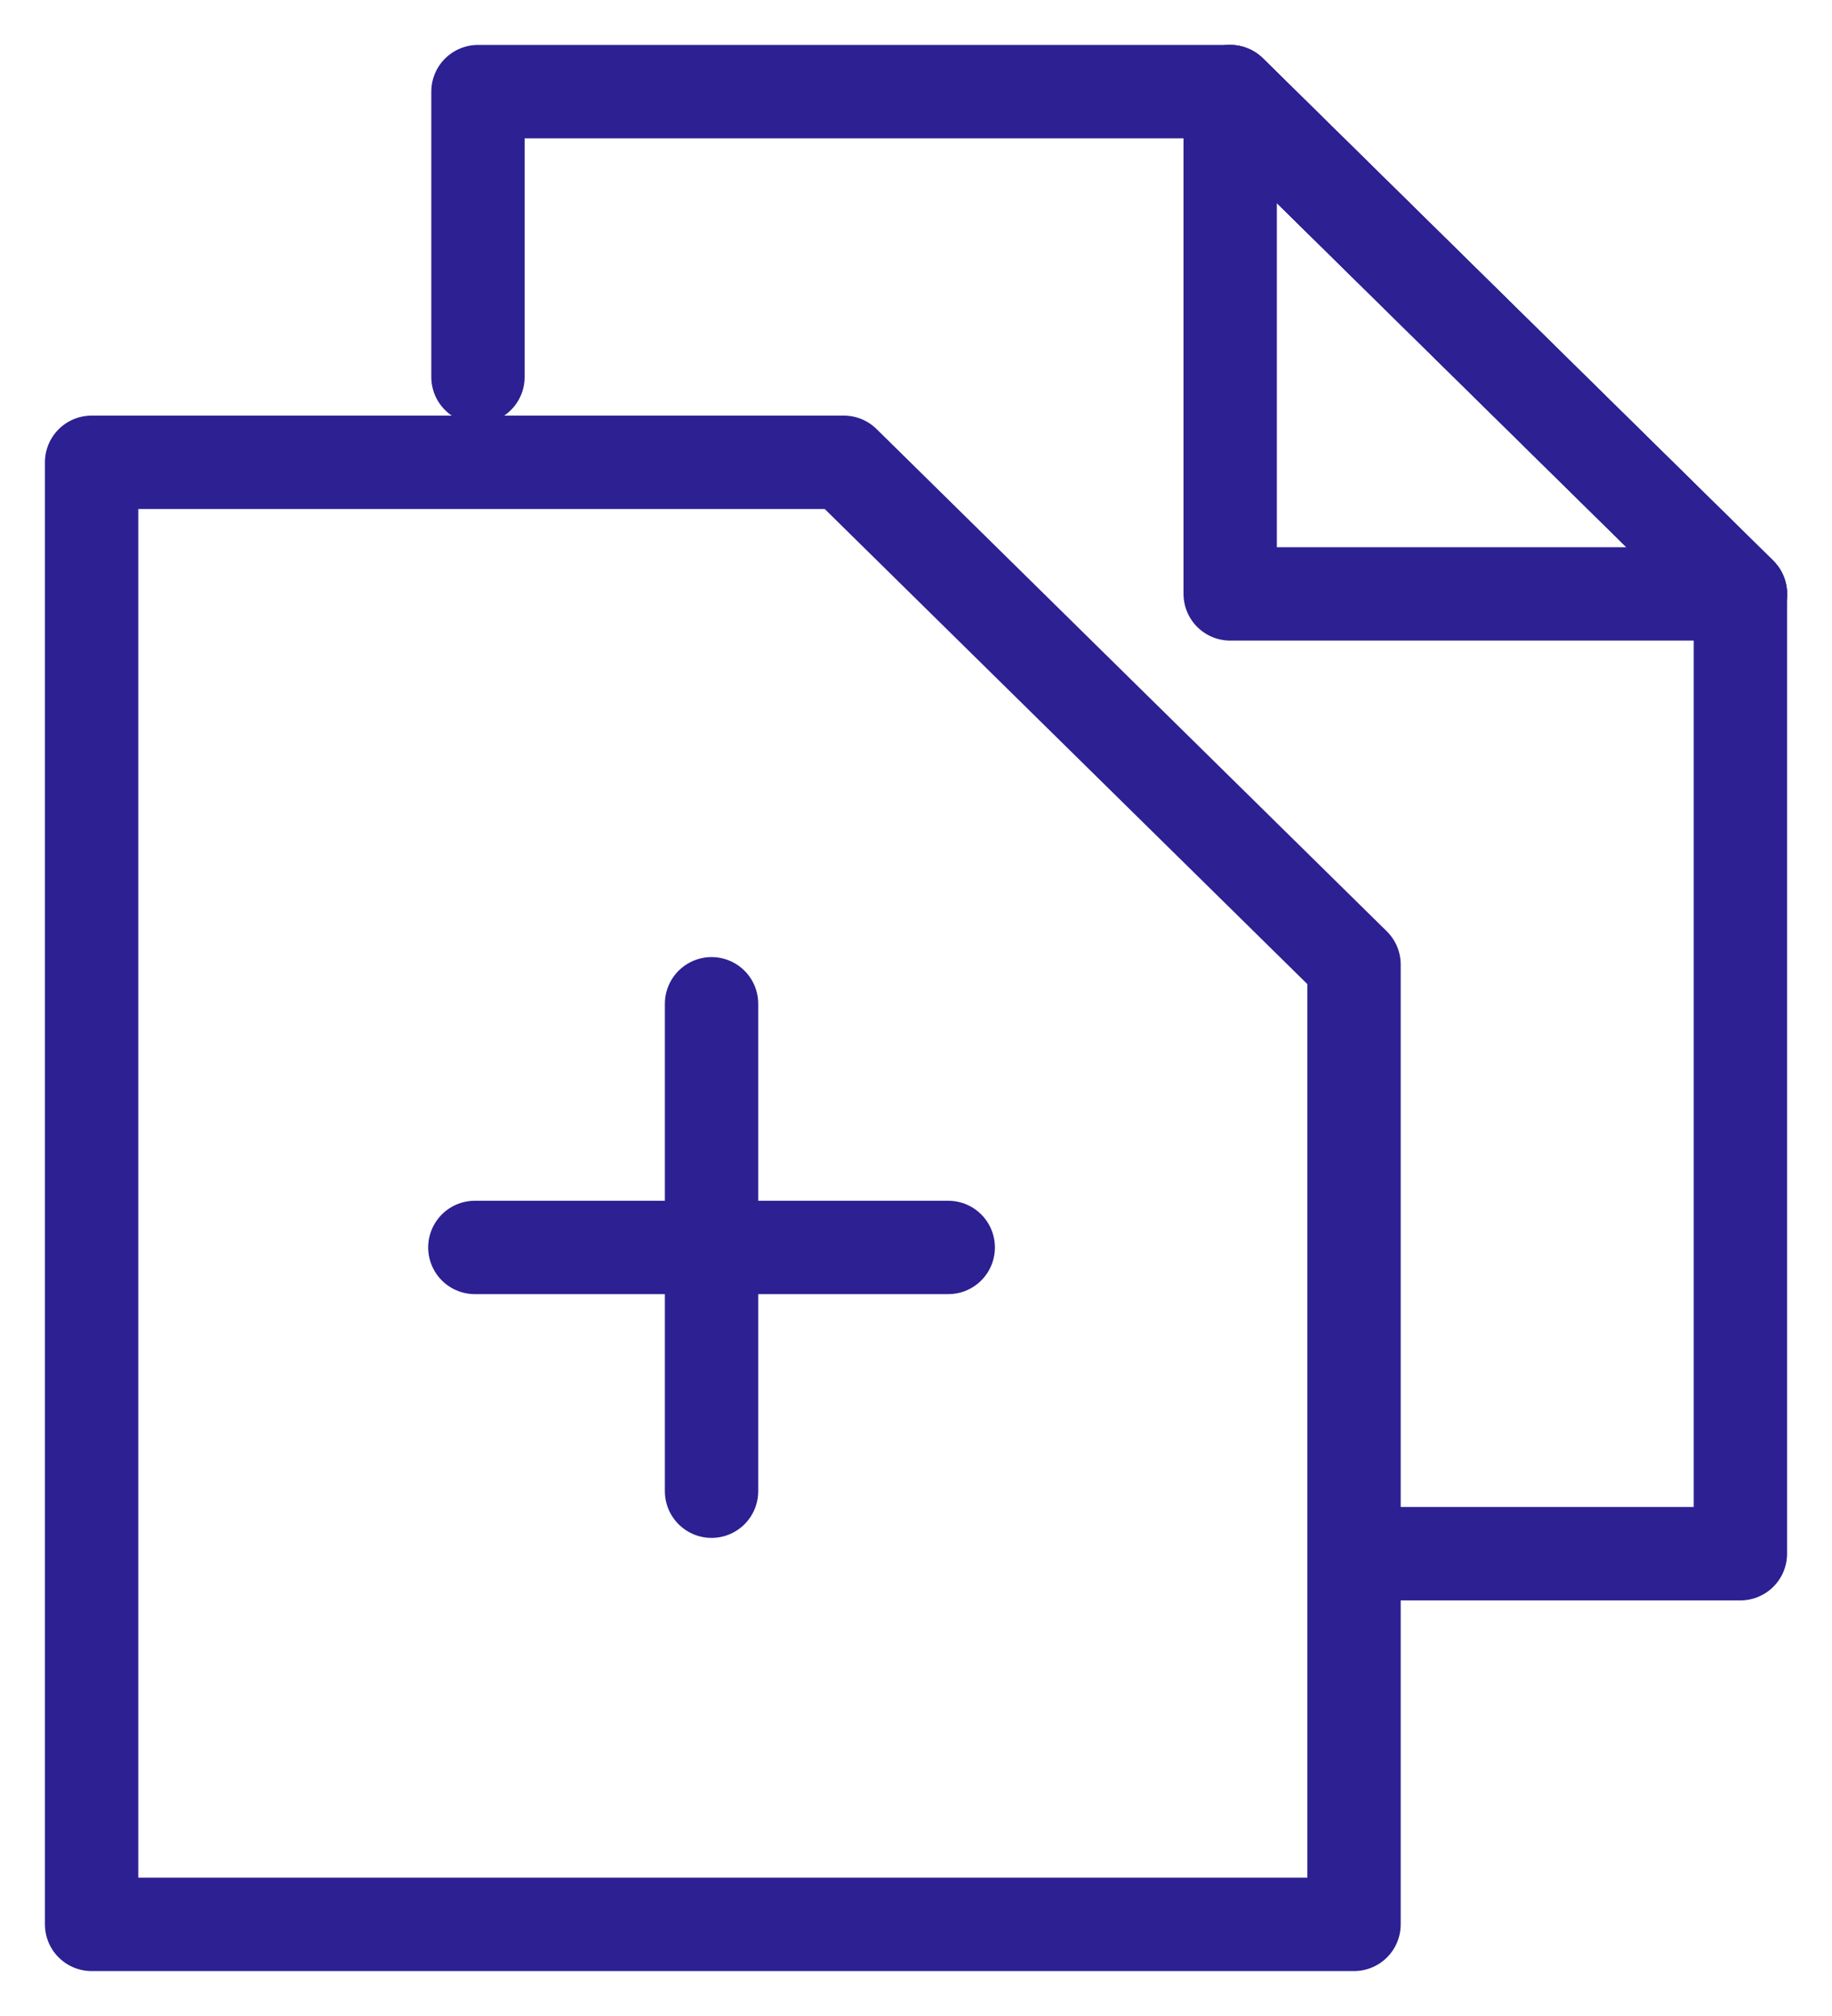
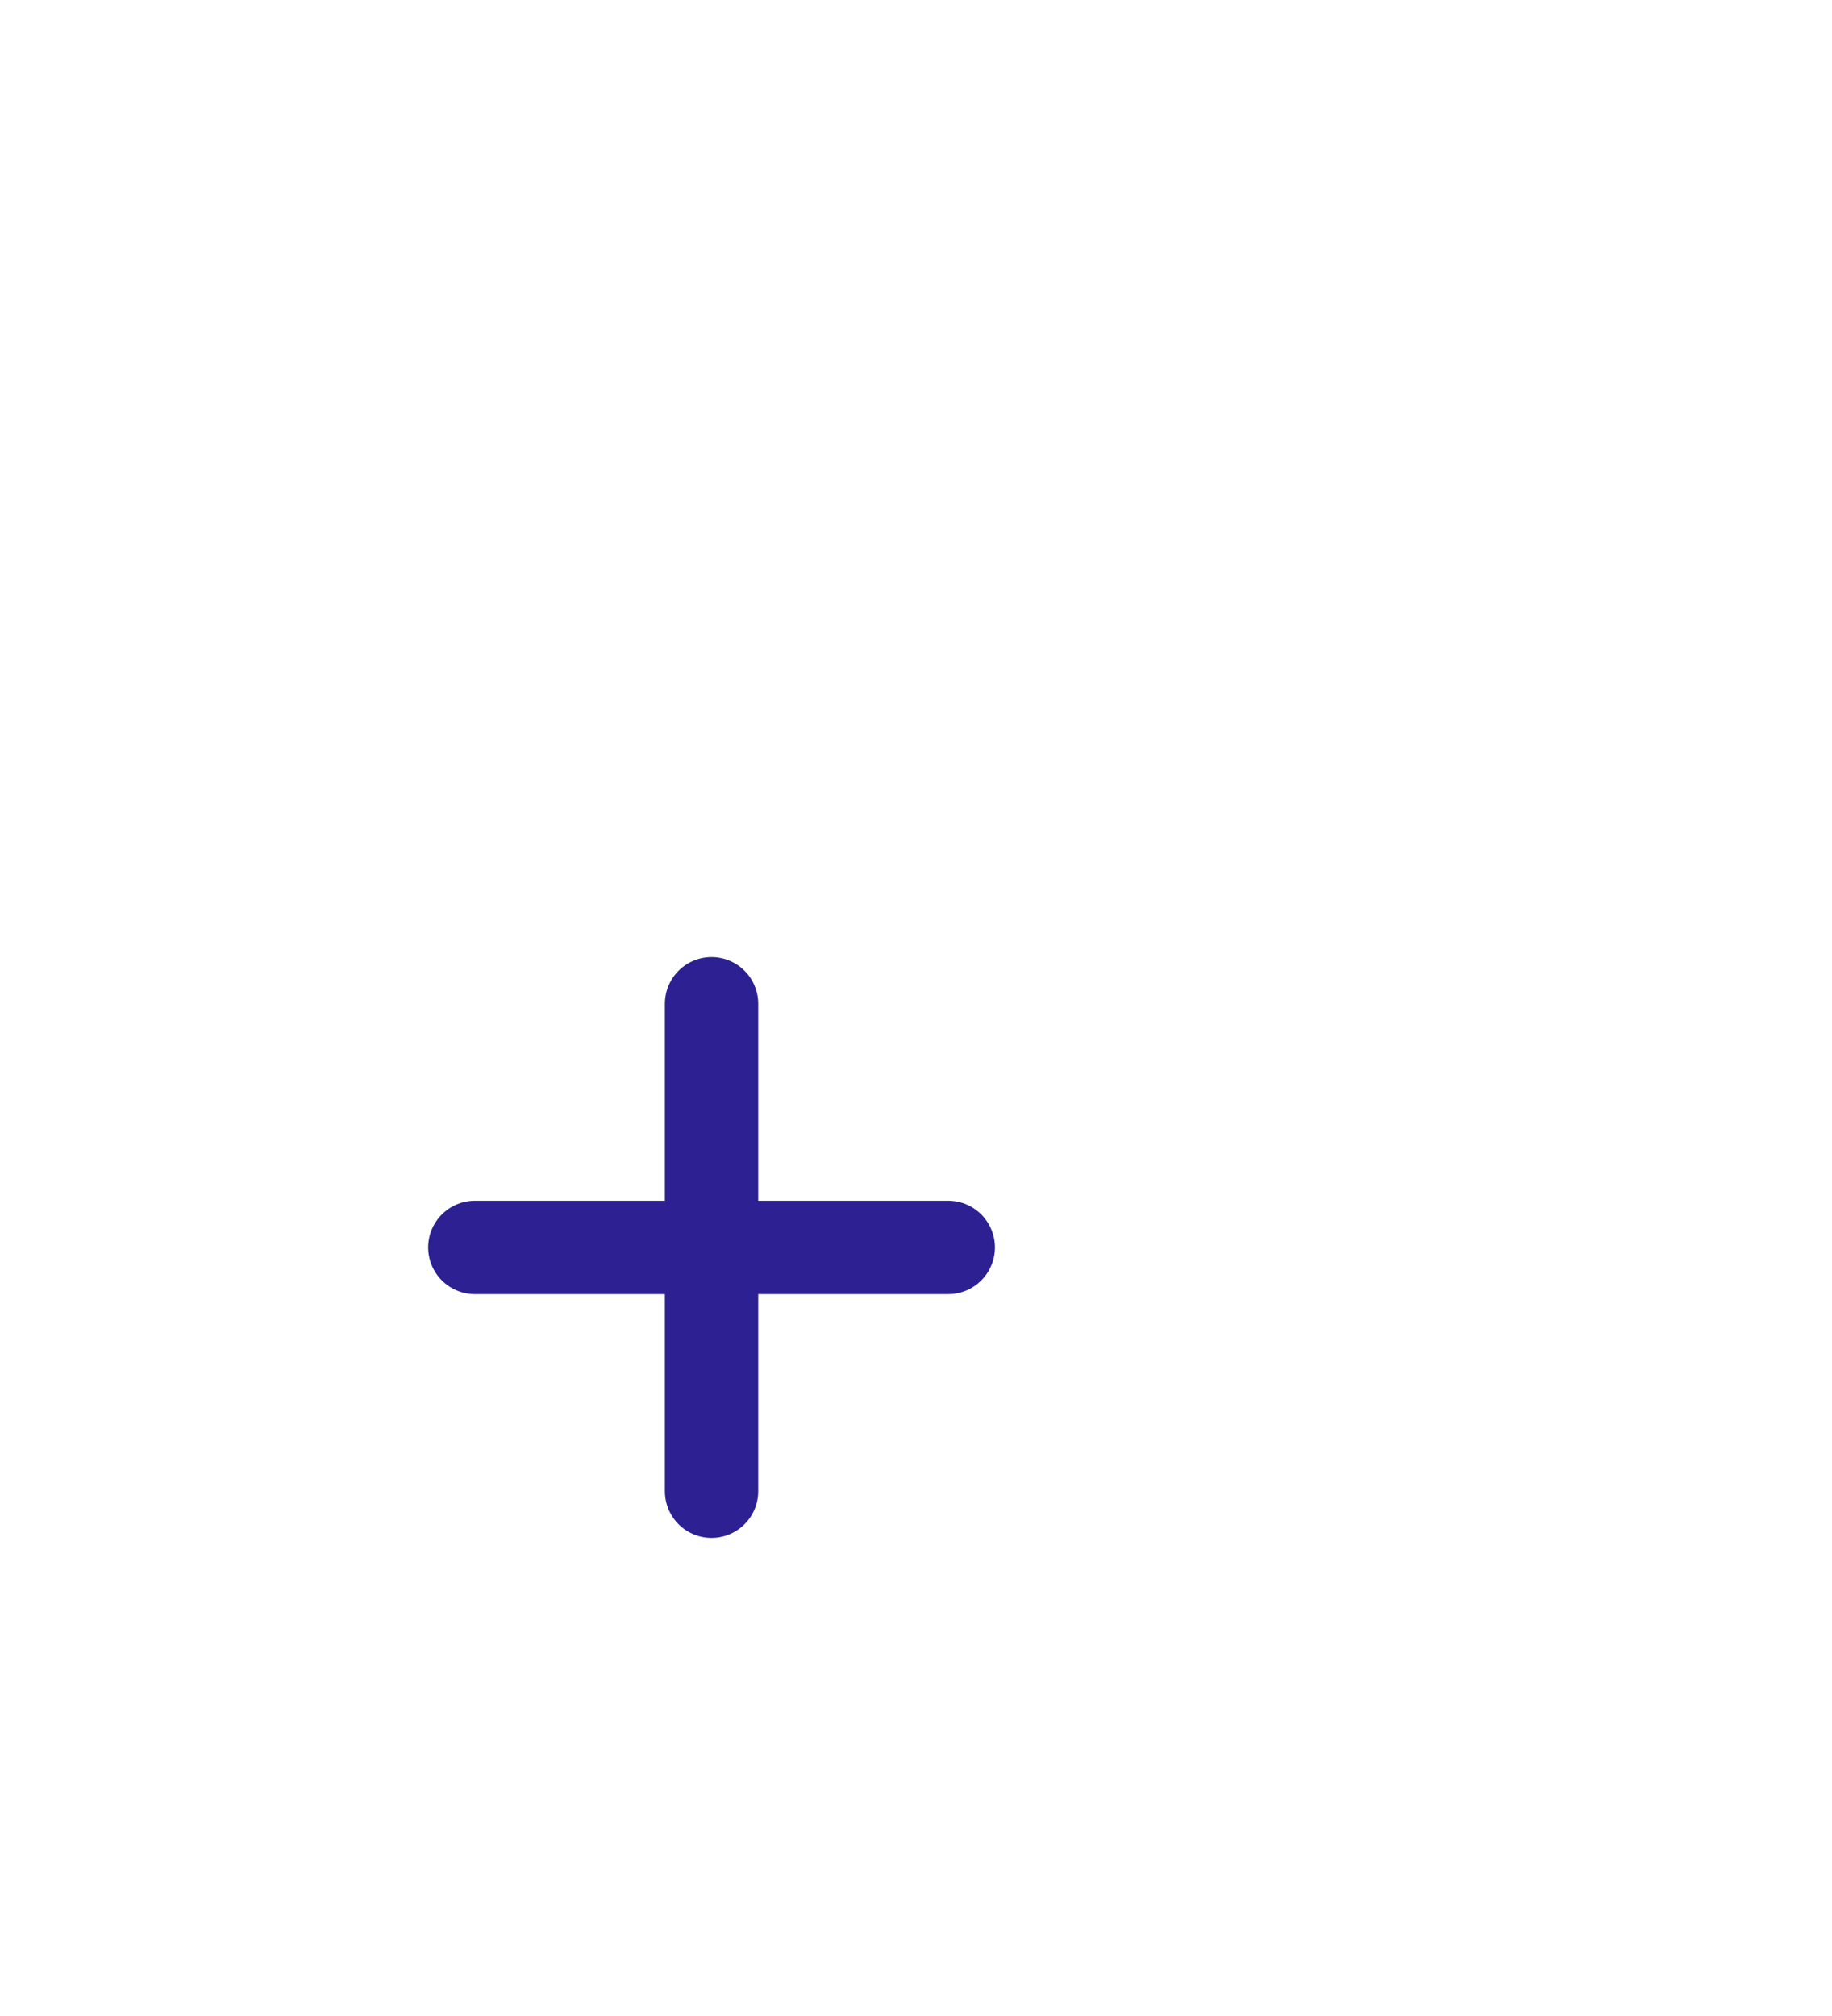
<svg xmlns="http://www.w3.org/2000/svg" width="20" height="22" viewBox="0 0 20 22" fill="none">
-   <path d="M5.218 4.114V1H13.43L19 6.481V16.955H15.178" stroke="#2C2092" stroke-width="1.019" stroke-linecap="round" stroke-linejoin="round" />
-   <path d="M13.43 1L19 6.481" stroke="#2C2092" stroke-width="1.019" stroke-linecap="round" stroke-linejoin="round" />
-   <path d="M19 6.481H13.43V1L19 6.481Z" stroke="#2C2092" stroke-width="1.019" stroke-linecap="round" stroke-linejoin="round" />
-   <path d="M14.782 10.526V21H1V5.045H9.212L14.782 10.526Z" stroke="#2C2092" stroke-width="1.019" stroke-linecap="round" stroke-linejoin="round" />
  <path d="M5.184 13.613H10.352" stroke="#2C2092" stroke-width="1.019" stroke-linecap="round" stroke-linejoin="round" />
  <path d="M7.768 16.273V10.954" stroke="#2C2092" stroke-width="1.019" stroke-linecap="round" stroke-linejoin="round" />
</svg>